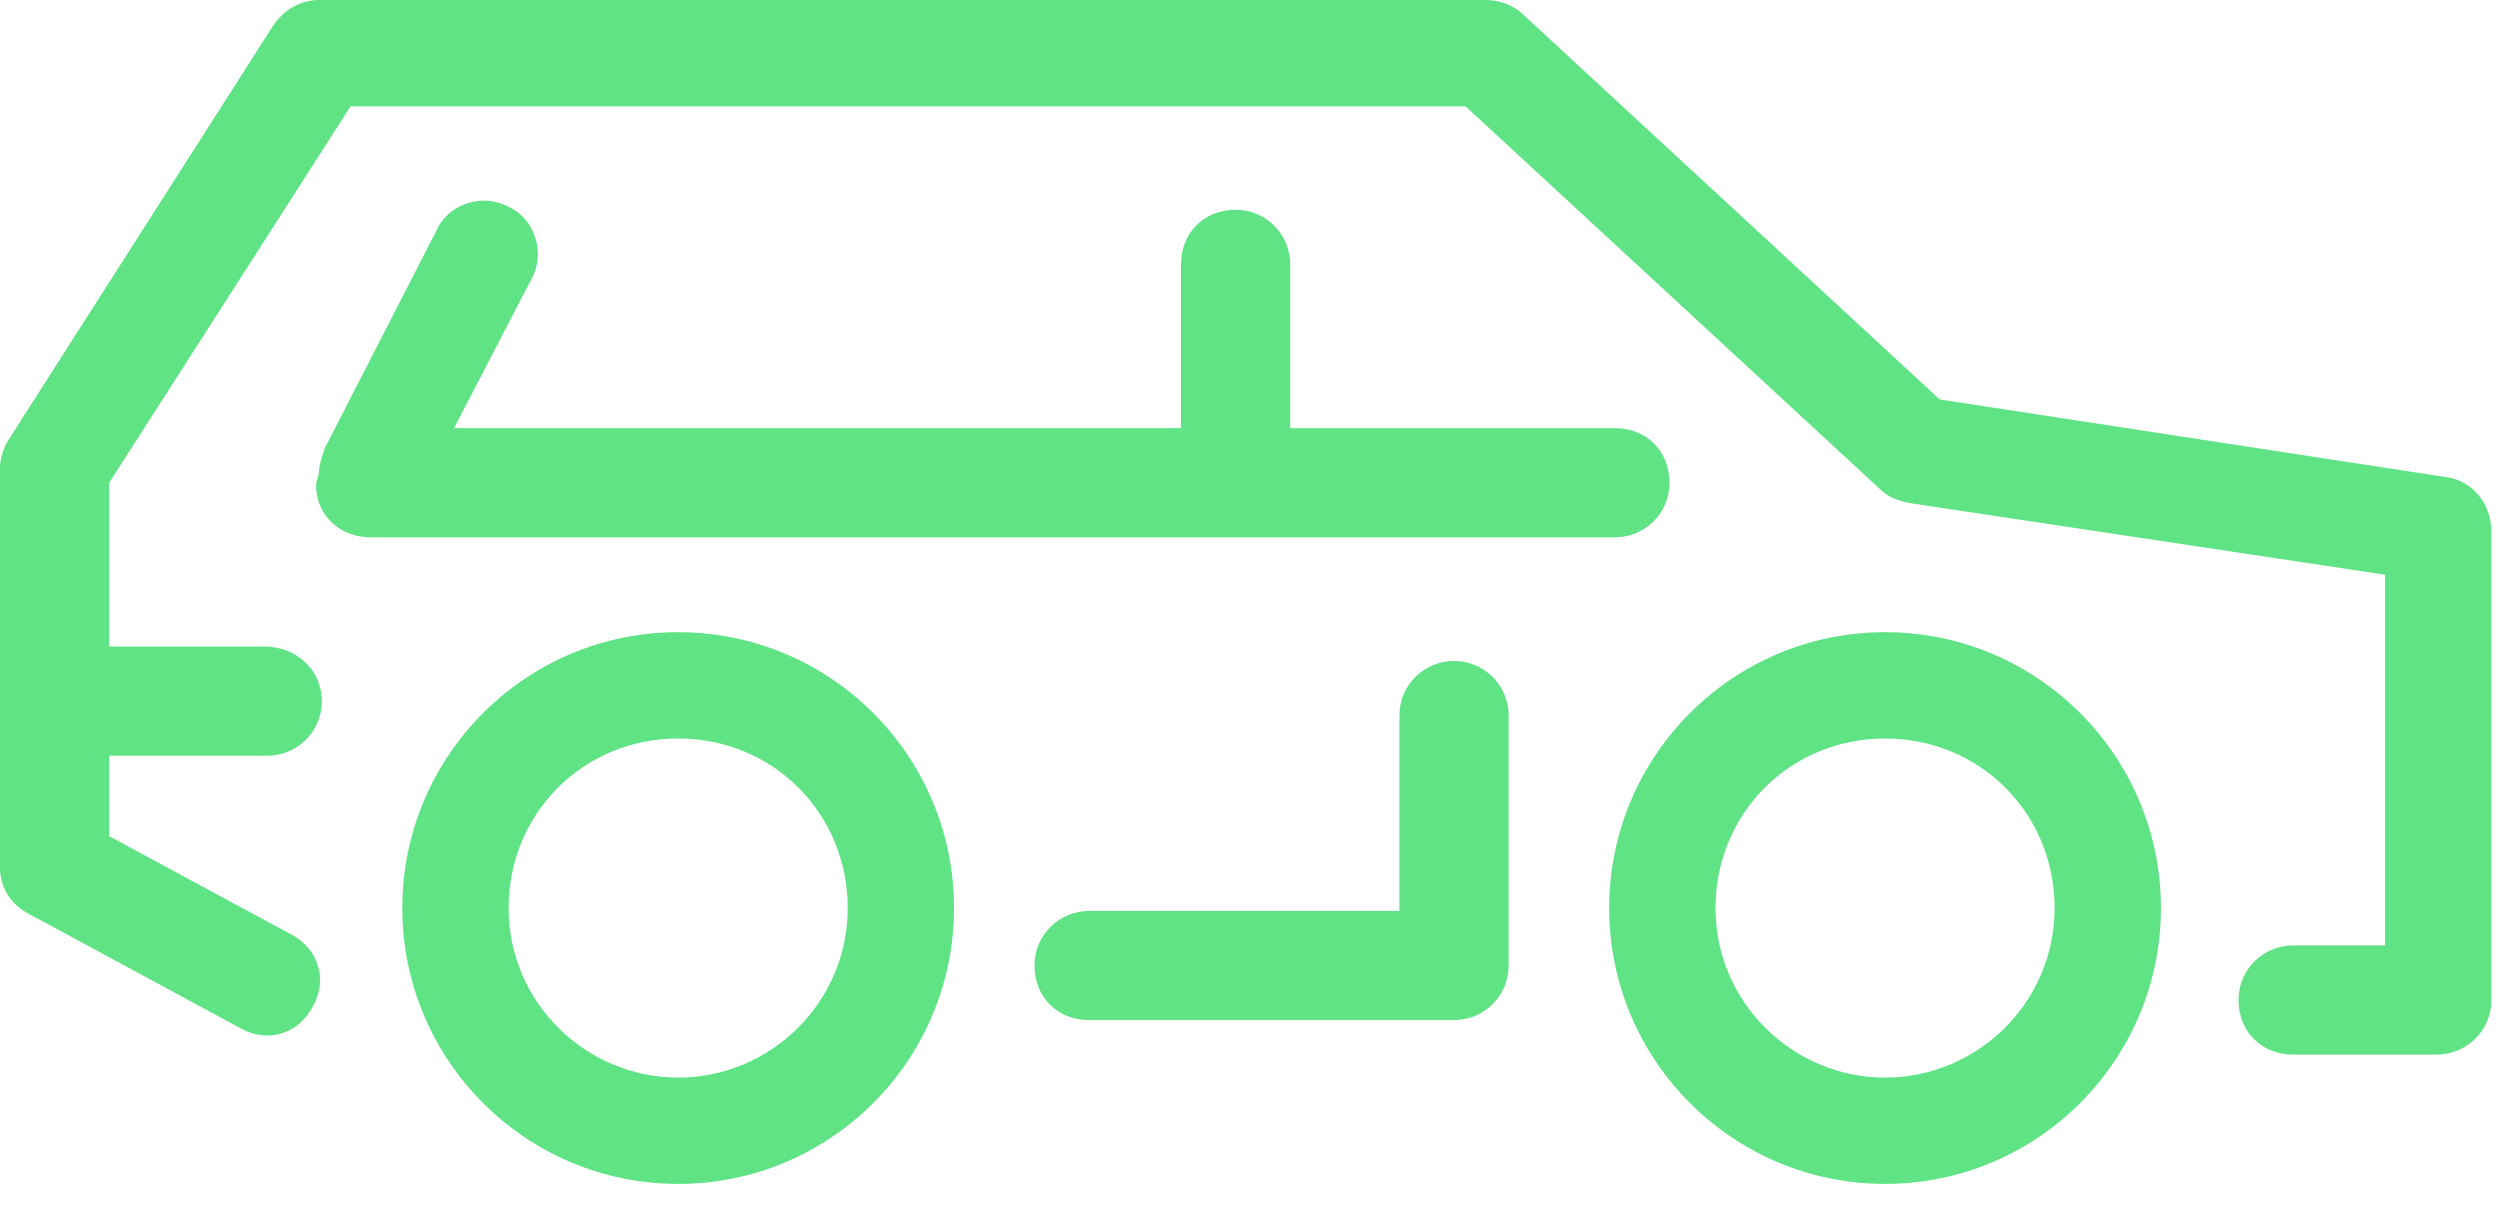
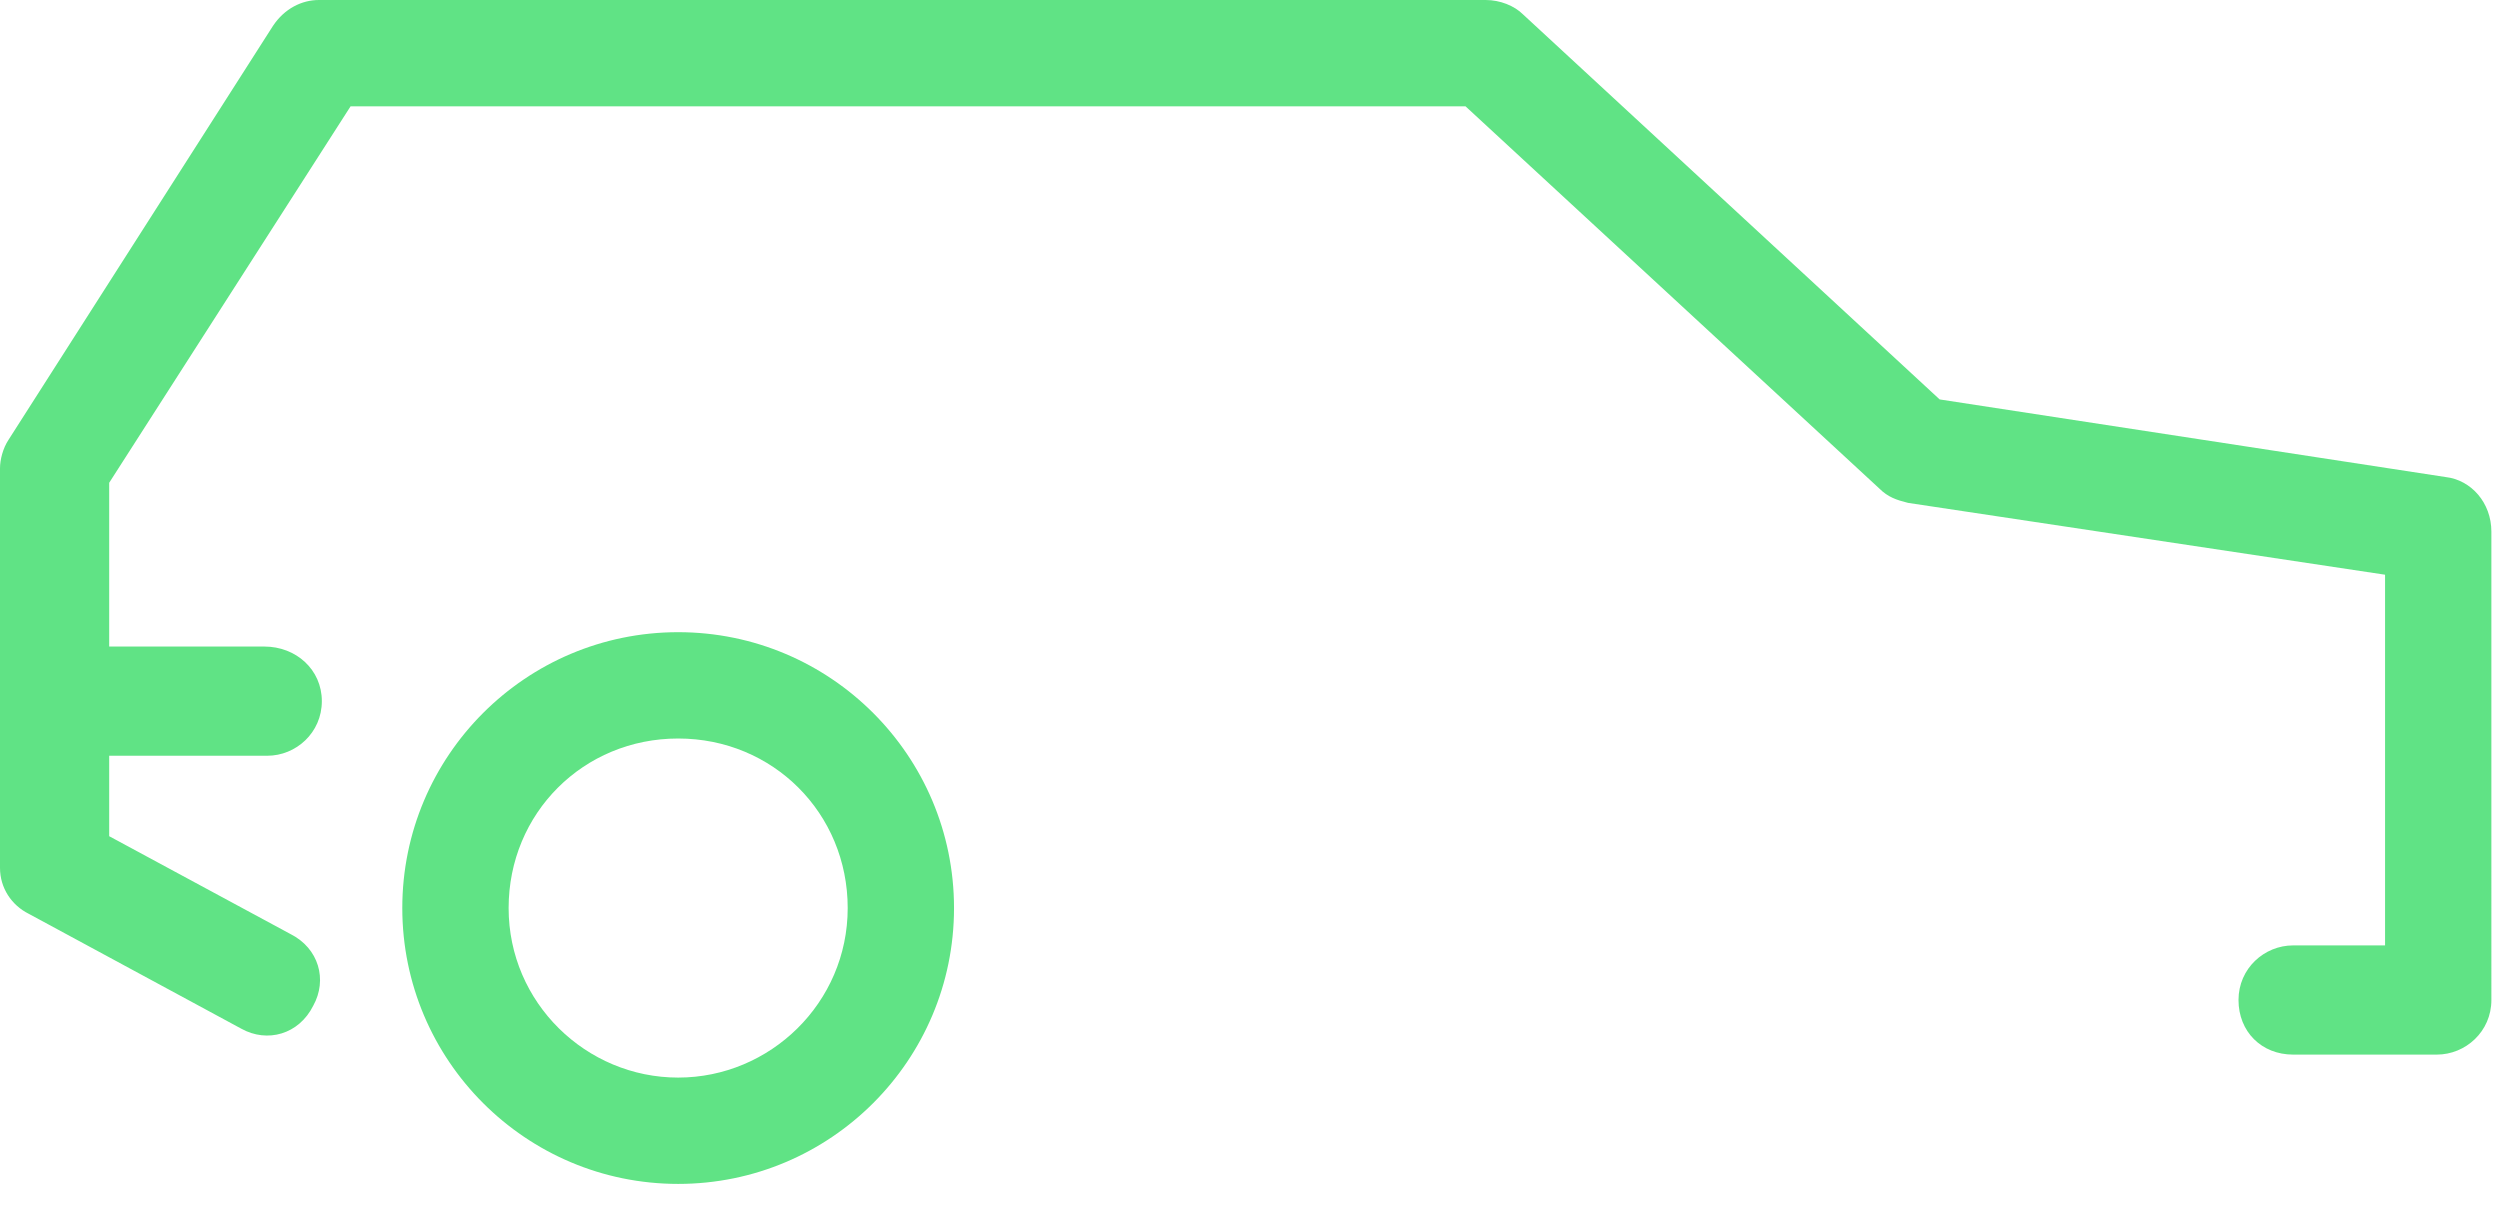
<svg xmlns="http://www.w3.org/2000/svg" version="1.1" id="Layer_1" x="0px" y="0px" viewBox="0 0 87 42" style="enable-background:new 0 0 87 42;" xml:space="preserve">
  <style type="text/css">
	.st0{fill:#60E385;}
</style>
  <g id="Symbols---Tom-Butler">
    <g id="icons-_x2F_-car">
      <g id="Group-12">
        <path id="Shape" class="st0" d="M23.6,22c-5.3,0-9.6,4.3-9.6,9.6s4.3,9.6,9.6,9.6s9.6-4.3,9.6-9.6S28.9,22,23.6,22z M23.6,37.5     c-3.2,0-5.9-2.6-5.9-5.9s2.6-5.9,5.9-5.9s5.9,2.6,5.9,5.9S26.8,37.5,23.6,37.5z" />
-         <path id="Shape_1_" class="st0" d="M65.6,22c-5.3,0-9.6,4.3-9.6,9.6s4.3,9.6,9.6,9.6s9.6-4.3,9.6-9.6S70.9,22,65.6,22z      M65.6,37.5c-3.2,0-5.9-2.6-5.9-5.9s2.6-5.9,5.9-5.9s5.9,2.6,5.9,5.9S68.8,37.5,65.6,37.5z" />
        <path id="Shape_2_" class="st0" d="M85.1,16.6l-17.6-2.7L53,0.5C52.7,0.2,52.2,0,51.7,0H11.1c-0.6,0-1.2,0.3-1.6,0.9L0.3,15.3     C0.1,15.6,0,16,0,16.3v13.9c0,0.7,0.4,1.3,1,1.6l7.4,4c0.9,0.5,2,0.2,2.5-0.8c0.5-0.9,0.2-2-0.8-2.5l-6.3-3.4v-2.8h5.5     c1,0,1.9-0.8,1.9-1.9s-0.9-1.9-2-1.9H3.8v-5.7l8.4-13.1H51L65.4,17c0.3,0.3,0.6,0.4,1,0.5L83,20v12.9h-3.2c-1,0-1.9,0.8-1.9,1.9     c0,1.1,0.8,1.9,1.9,1.9h5c1,0,1.9-0.8,1.9-1.9V18.5C86.7,17.5,86,16.7,85.1,16.6z" />
-         <path id="Shape_3_" class="st0" d="M12.9,18.7h43.3c1,0,1.9-0.8,1.9-1.9s-0.8-1.9-1.9-1.9H44.9V9.2c0-1-0.8-1.9-1.9-1.9     s-1.9,0.8-1.9,1.9v5.7H15.8l2.7-5.2c0.5-0.9,0.1-2.1-0.8-2.5c-0.9-0.5-2.1-0.1-2.5,0.8l-3.9,7.6c-0.1,0.3-0.2,0.6-0.2,0.8     c0,0.2-0.1,0.3-0.1,0.5C11,17.9,11.8,18.7,12.9,18.7z" />
-         <path id="Shape_4_" class="st0" d="M50.6,23c-1,0-1.9,0.8-1.9,1.9v6.8H37.9c-1,0-1.9,0.8-1.9,1.9c0,1.1,0.8,1.9,1.9,1.9h12.7     c1,0,1.9-0.8,1.9-1.9v-8.7C52.5,23.8,51.6,23,50.6,23z" />
      </g>
    </g>
  </g>
</svg>